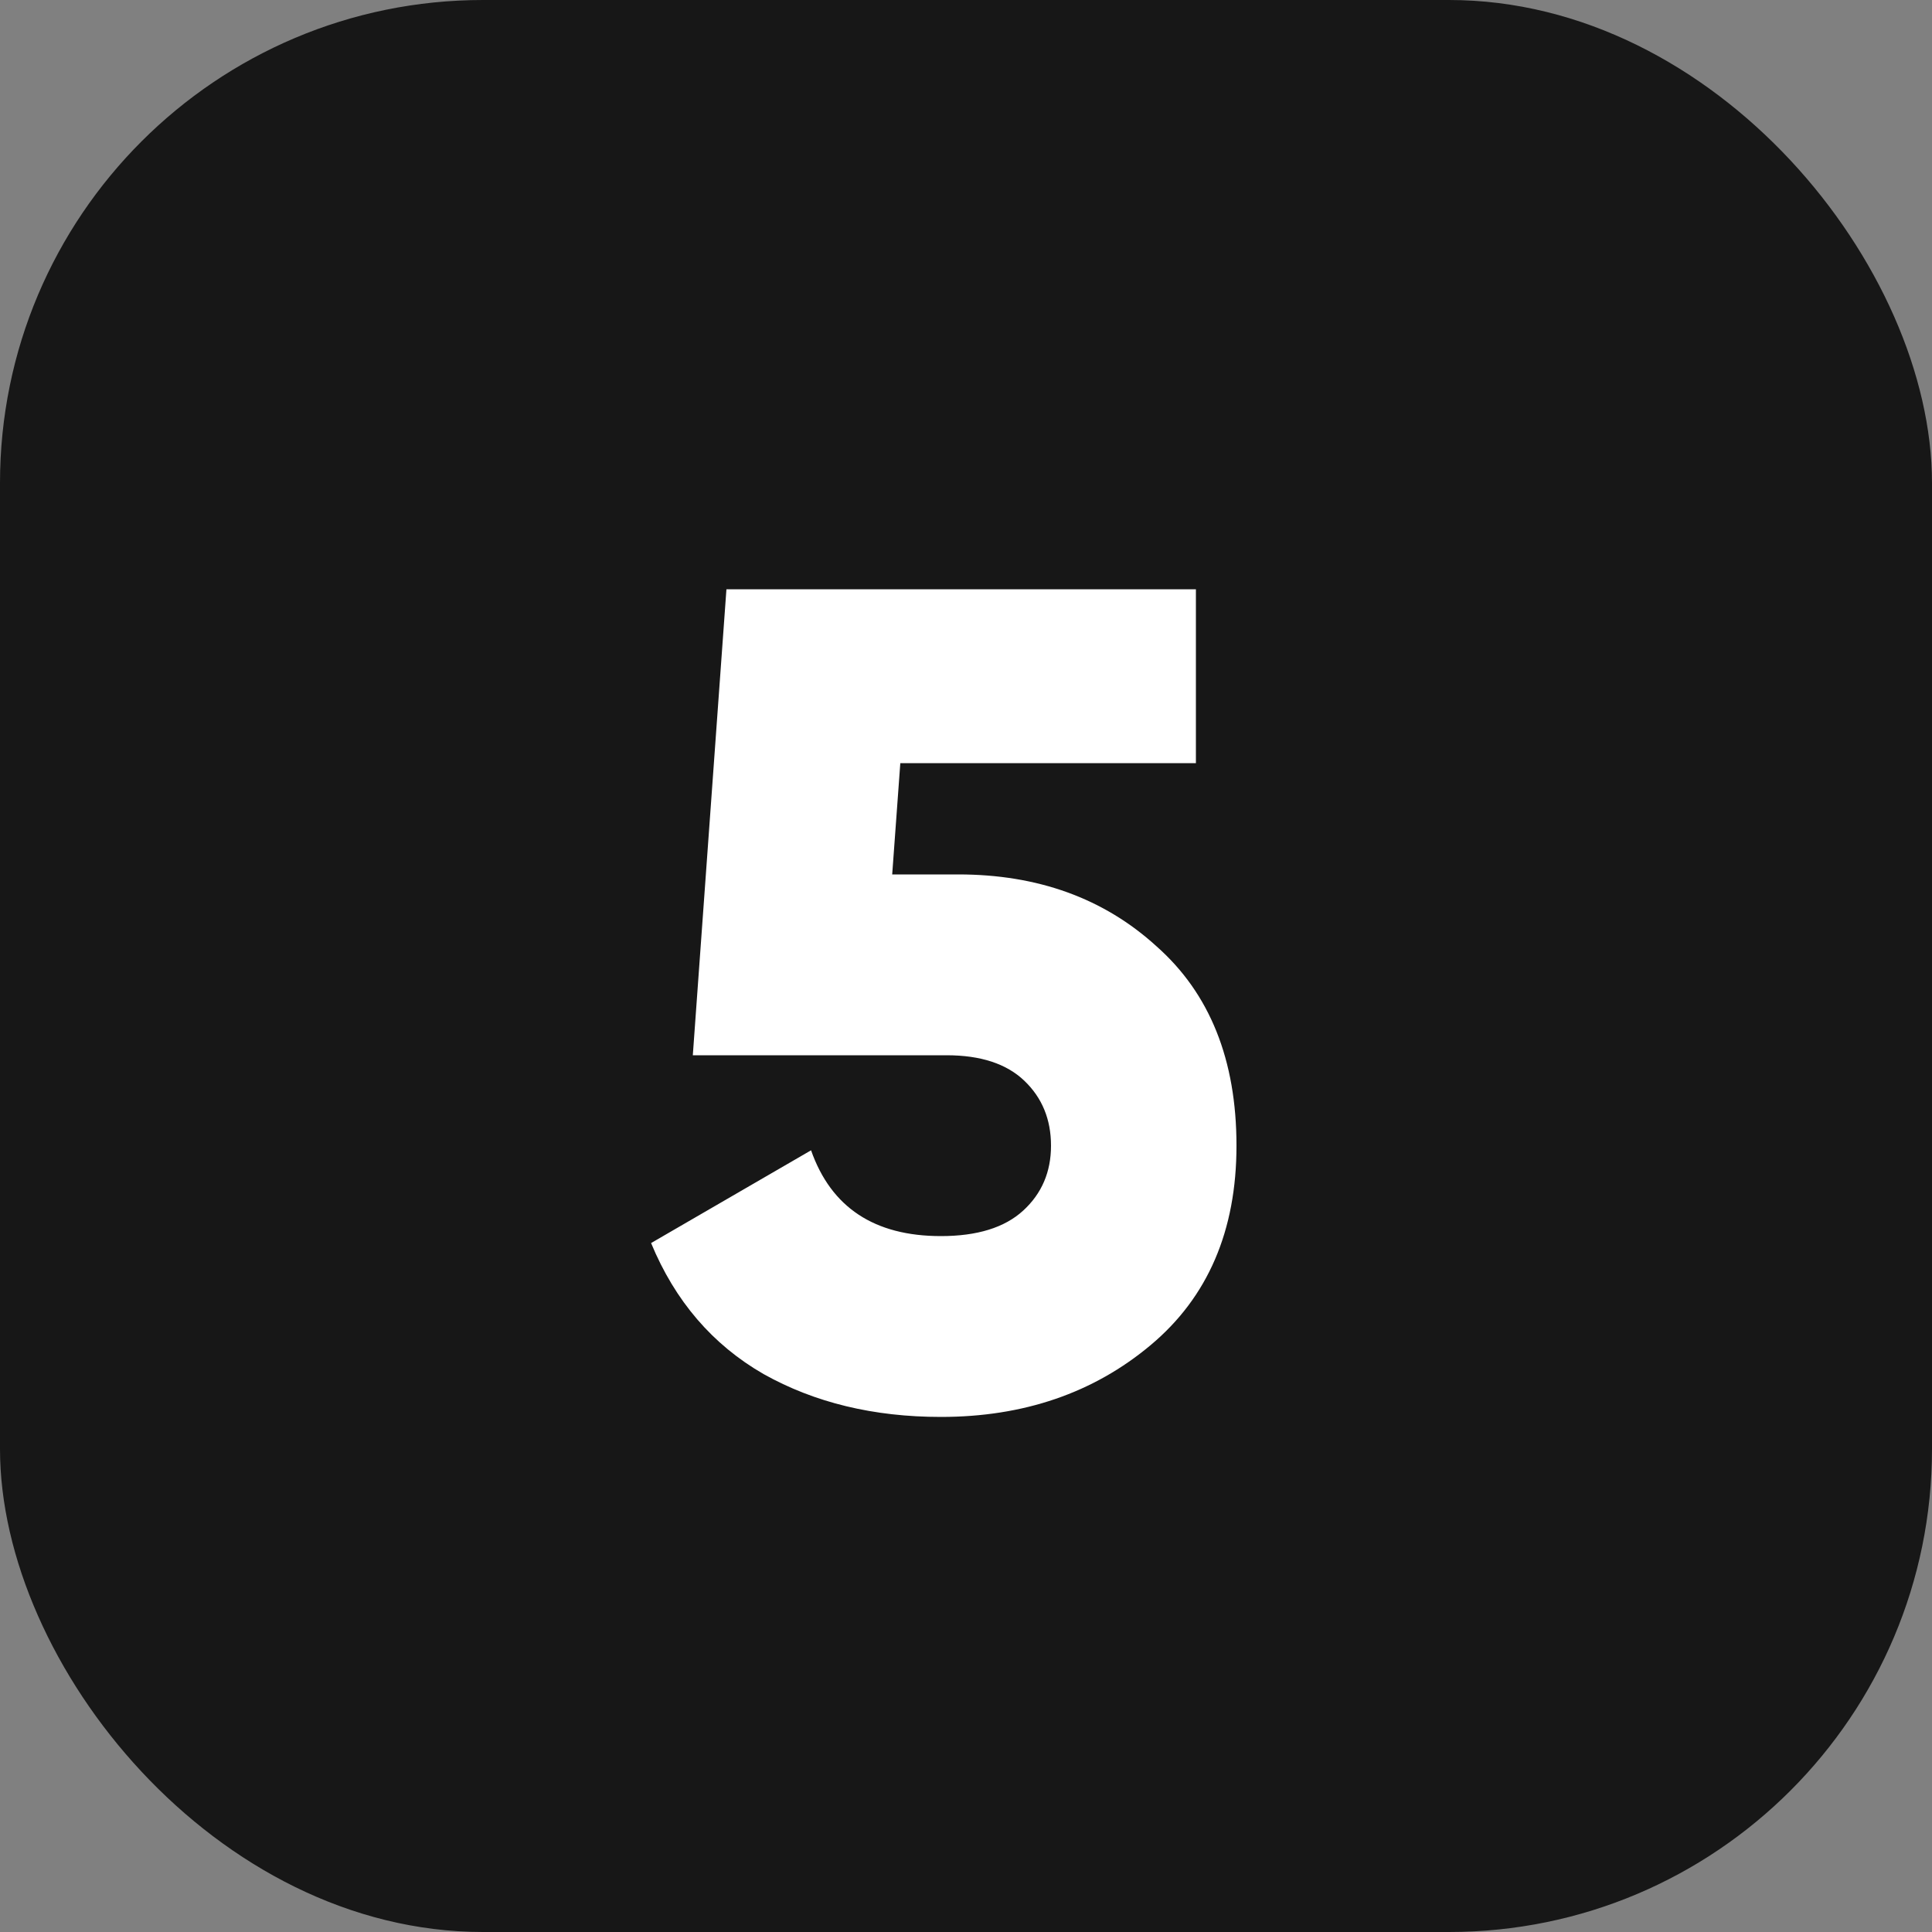
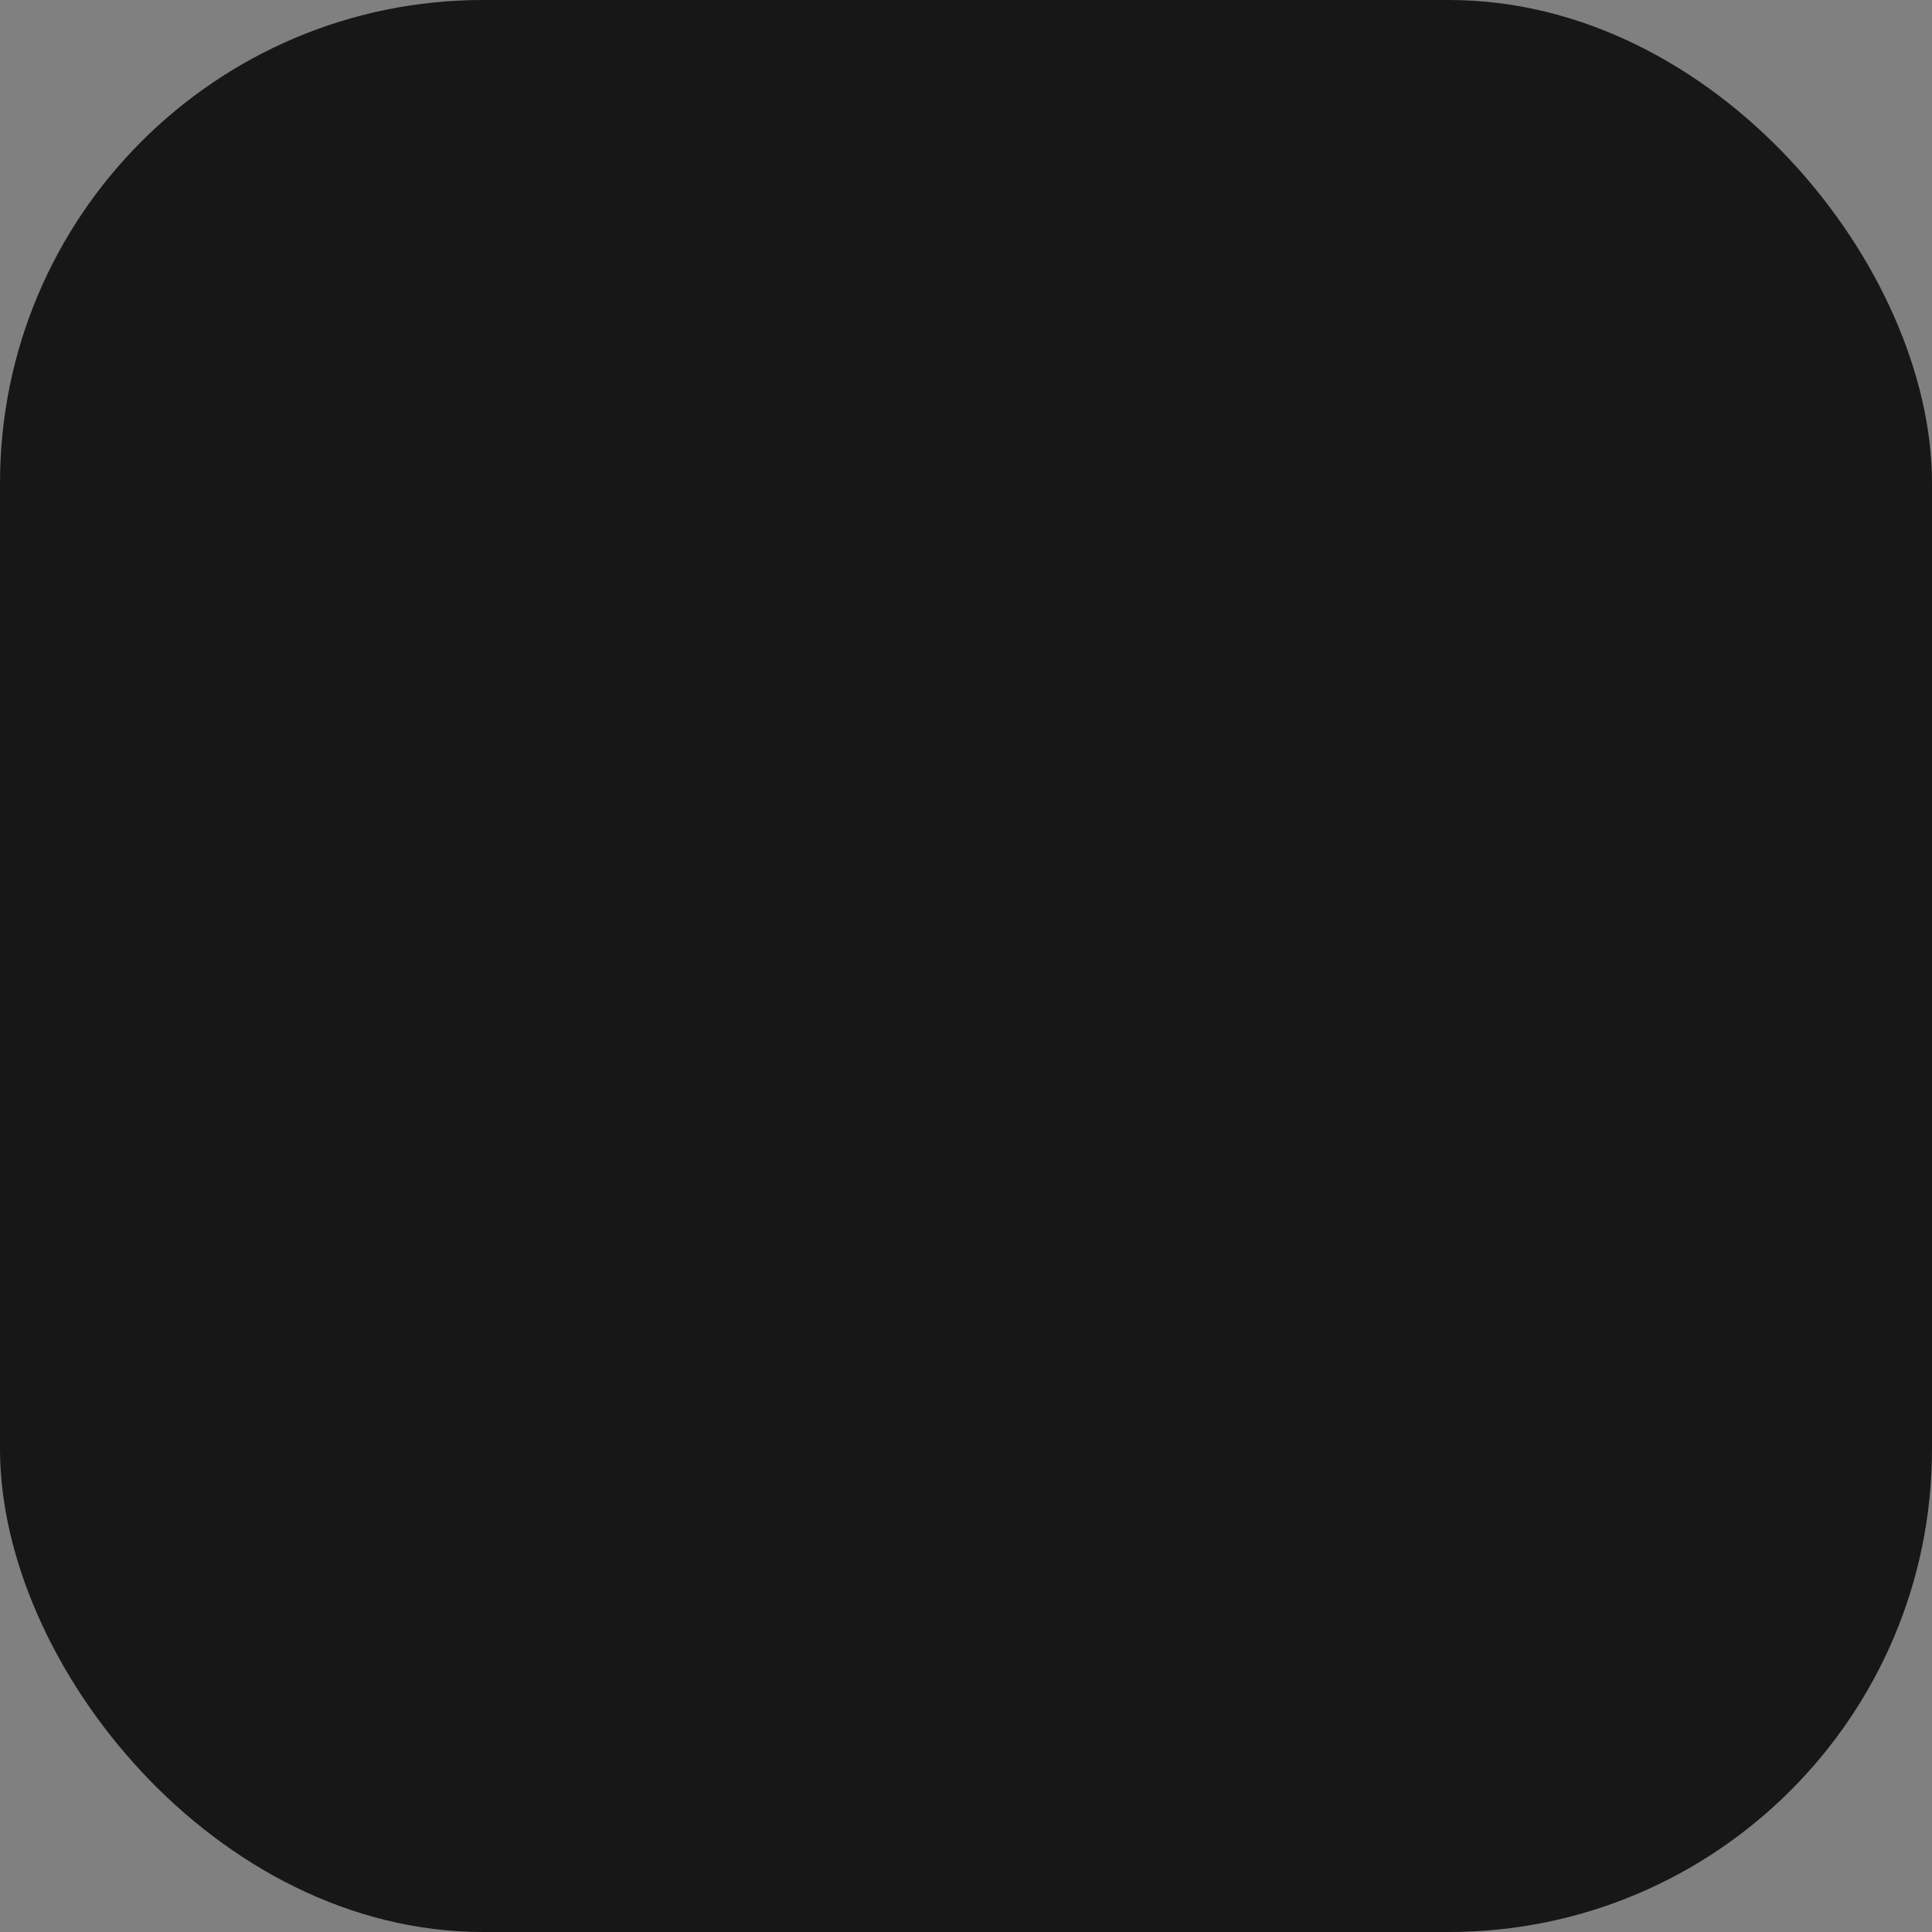
<svg xmlns="http://www.w3.org/2000/svg" width="40" height="40" viewBox="0 0 40 40" fill="none">
  <rect x="0" y="0" width="40" height="40" fill="#808080" stroke="none" />
  <rect width="40" height="40" rx="10" fill="#171717" />
-   <path d="M19.84 18.104C21.488 18.104 22.856 18.6 23.944 19.592C25.048 20.568 25.6 21.944 25.6 23.72C25.6 25.48 25.008 26.856 23.824 27.848C22.64 28.84 21.192 29.336 19.48 29.336C18.088 29.336 16.864 29.04 15.808 28.448C14.752 27.84 13.976 26.936 13.48 25.736L16.792 23.816C17.208 25 18.104 25.592 19.48 25.592C20.232 25.592 20.8 25.416 21.184 25.064C21.568 24.712 21.76 24.264 21.76 23.72C21.76 23.176 21.576 22.728 21.208 22.376C20.84 22.024 20.304 21.848 19.6 21.848H14.344L15.04 12.2H24.76V15.8H18.64L18.472 18.104H19.84Z" fill="white" />
</svg>